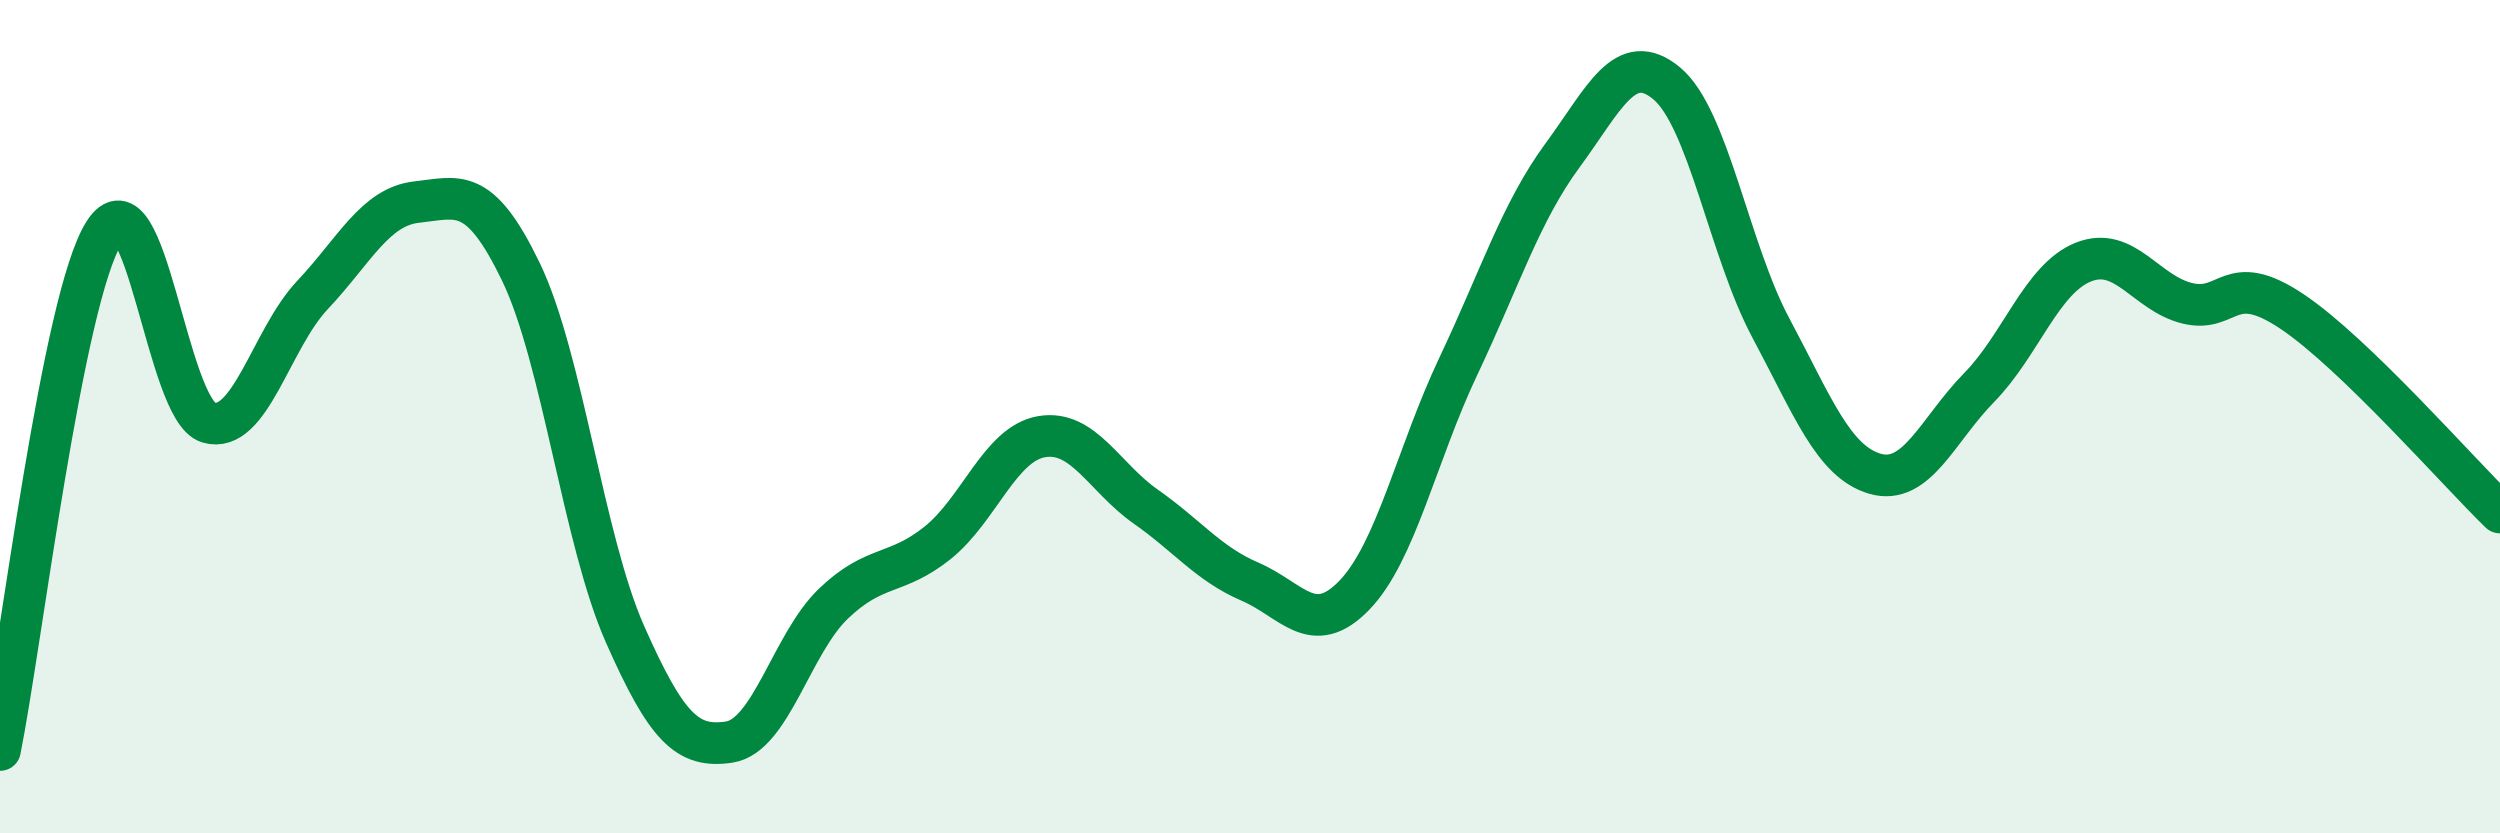
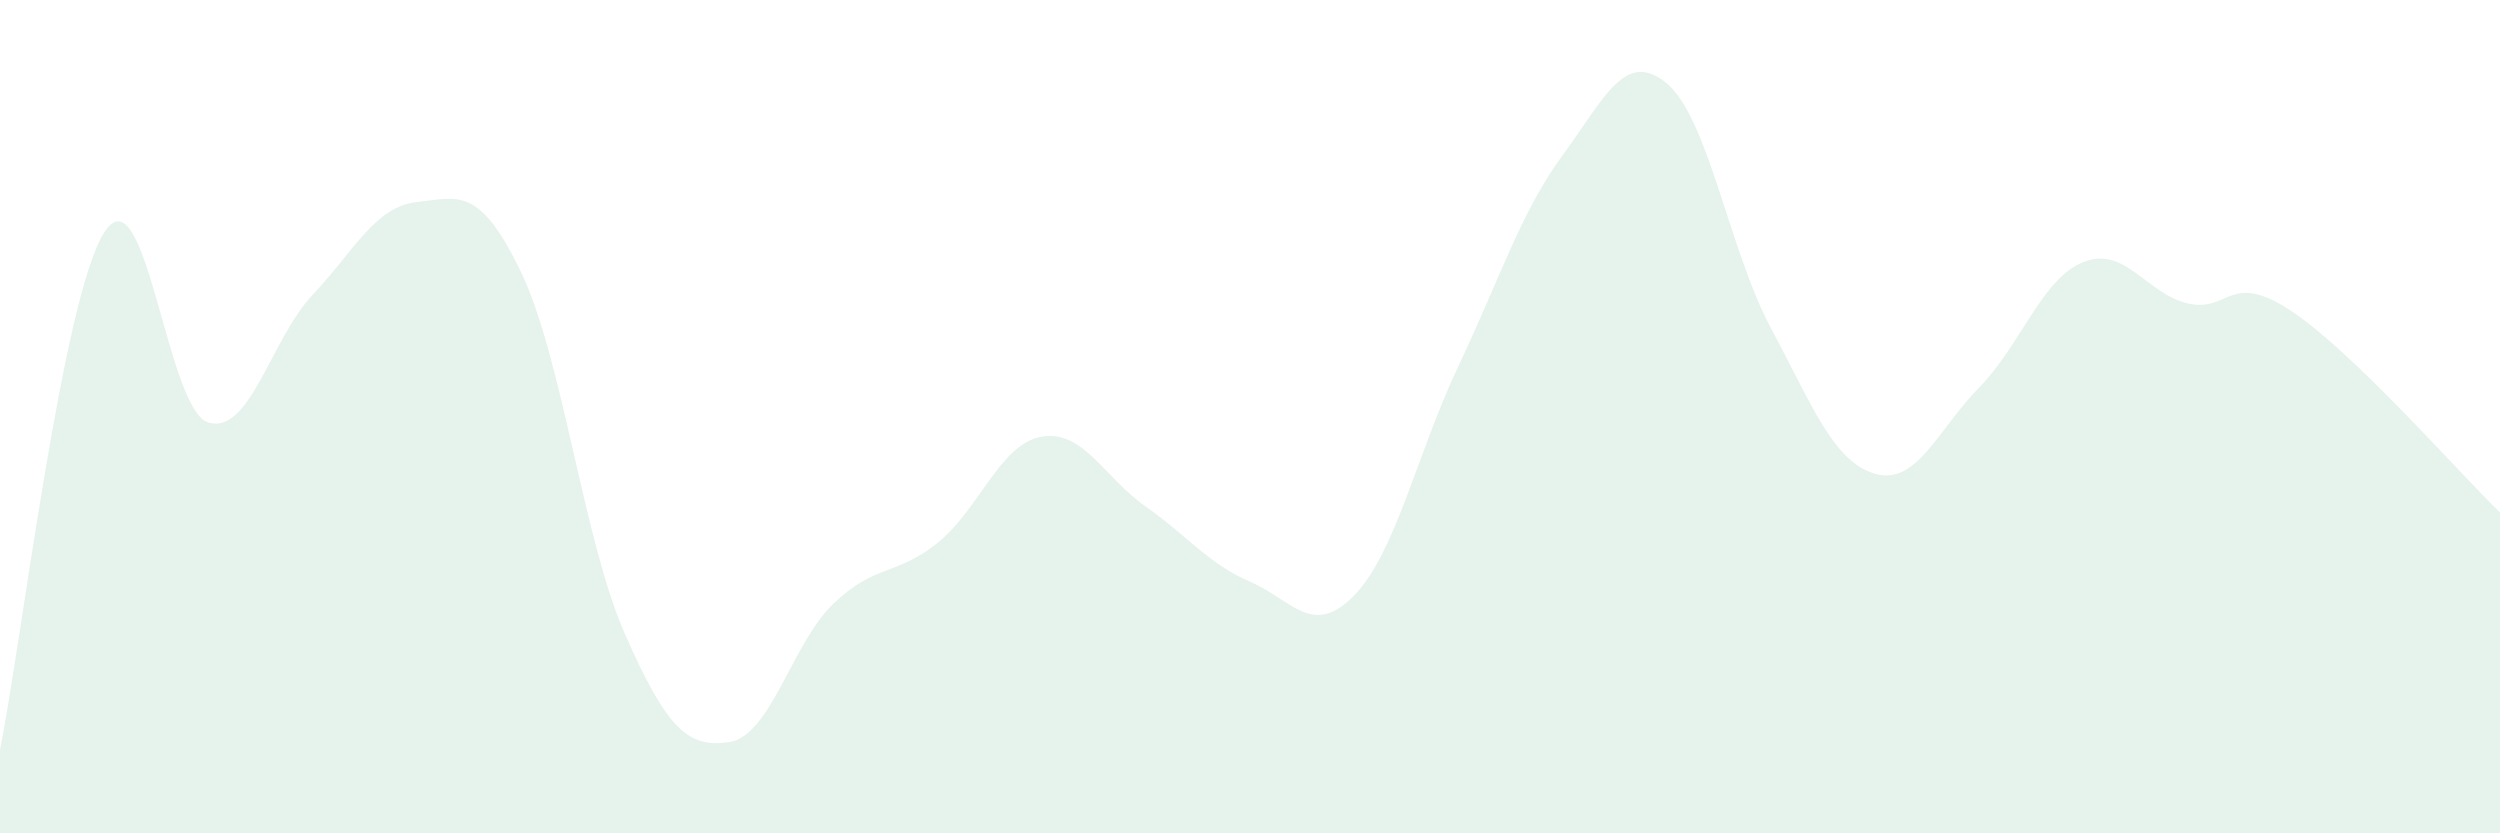
<svg xmlns="http://www.w3.org/2000/svg" width="60" height="20" viewBox="0 0 60 20">
  <path d="M 0,18 C 0.5,15.52 1.5,7.15 2.5,5.58 C 3.5,4.01 4,9.84 5,10.14 C 6,10.44 6.5,8.14 7.5,7.08 C 8.5,6.02 9,4.96 10,4.85 C 11,4.74 11.5,4.45 12.5,6.52 C 13.5,8.59 14,12.96 15,15.22 C 16,17.48 16.5,17.96 17.5,17.81 C 18.5,17.66 19,15.45 20,14.49 C 21,13.53 21.5,13.83 22.5,13.03 C 23.5,12.23 24,10.65 25,10.48 C 26,10.31 26.5,11.46 27.5,12.16 C 28.5,12.86 29,13.53 30,13.96 C 31,14.39 31.5,15.32 32.5,14.29 C 33.5,13.26 34,10.9 35,8.79 C 36,6.68 36.5,5.09 37.5,3.73 C 38.5,2.37 39,1.17 40,2 C 41,2.83 41.5,6 42.5,7.87 C 43.5,9.74 44,11.08 45,11.37 C 46,11.66 46.5,10.32 47.5,9.3 C 48.5,8.28 49,6.69 50,6.29 C 51,5.89 51.5,7.04 52.5,7.28 C 53.5,7.52 53.5,6.47 55,7.47 C 56.5,8.47 59,11.33 60,12.3L60 20L0 20Z" fill="#008740" opacity="0.1" stroke-linecap="round" stroke-linejoin="round" />
-   <path d="M 0,18 C 0.5,15.52 1.5,7.15 2.5,5.58 C 3.5,4.01 4,9.84 5,10.14 C 6,10.44 6.5,8.14 7.5,7.08 C 8.5,6.02 9,4.96 10,4.85 C 11,4.74 11.5,4.45 12.5,6.52 C 13.5,8.59 14,12.96 15,15.22 C 16,17.48 16.5,17.96 17.5,17.81 C 18.5,17.66 19,15.45 20,14.49 C 21,13.53 21.5,13.83 22.5,13.03 C 23.5,12.23 24,10.65 25,10.48 C 26,10.31 26.5,11.46 27.5,12.16 C 28.5,12.86 29,13.53 30,13.96 C 31,14.39 31.5,15.32 32.5,14.29 C 33.5,13.26 34,10.9 35,8.79 C 36,6.68 36.5,5.09 37.5,3.73 C 38.5,2.37 39,1.17 40,2 C 41,2.83 41.5,6 42.5,7.87 C 43.5,9.74 44,11.08 45,11.37 C 46,11.66 46.5,10.32 47.5,9.3 C 48.5,8.28 49,6.69 50,6.29 C 51,5.89 51.5,7.04 52.5,7.28 C 53.5,7.52 53.5,6.47 55,7.47 C 56.5,8.47 59,11.33 60,12.3" stroke="#008740" stroke-width="1" fill="none" stroke-linecap="round" stroke-linejoin="round" />
</svg>